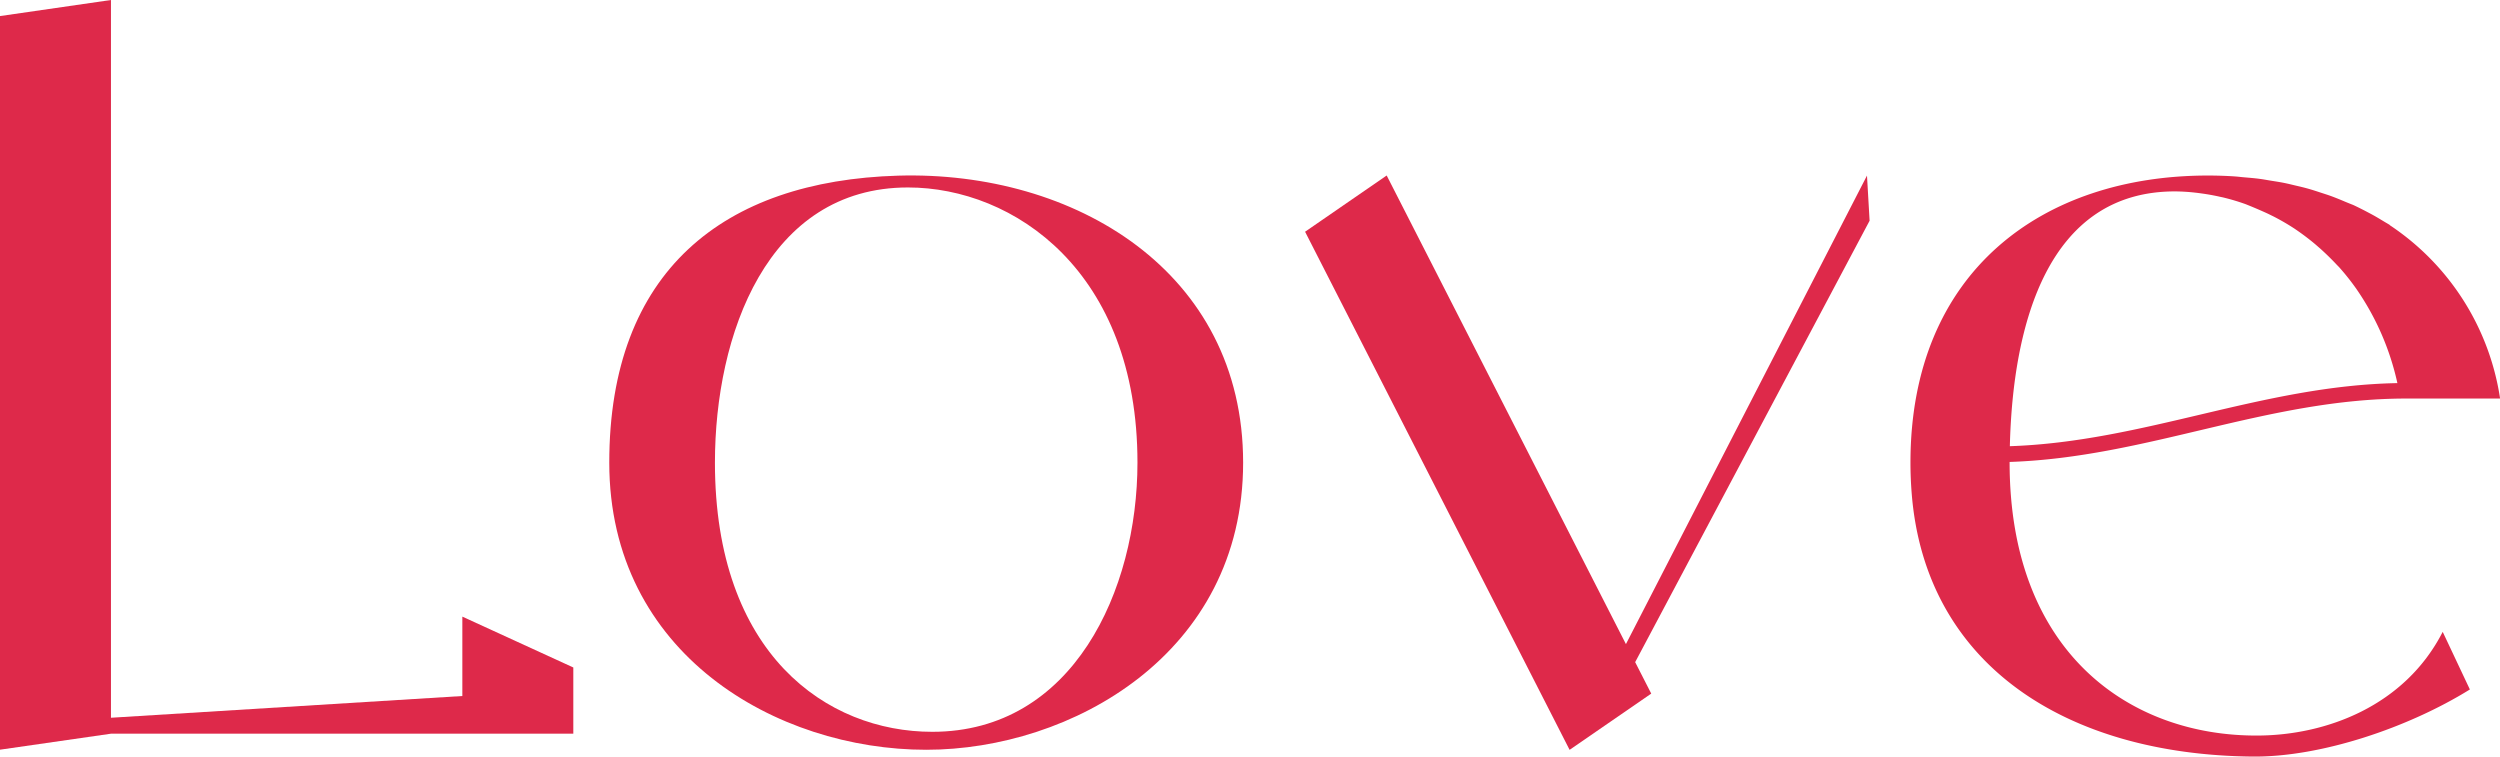
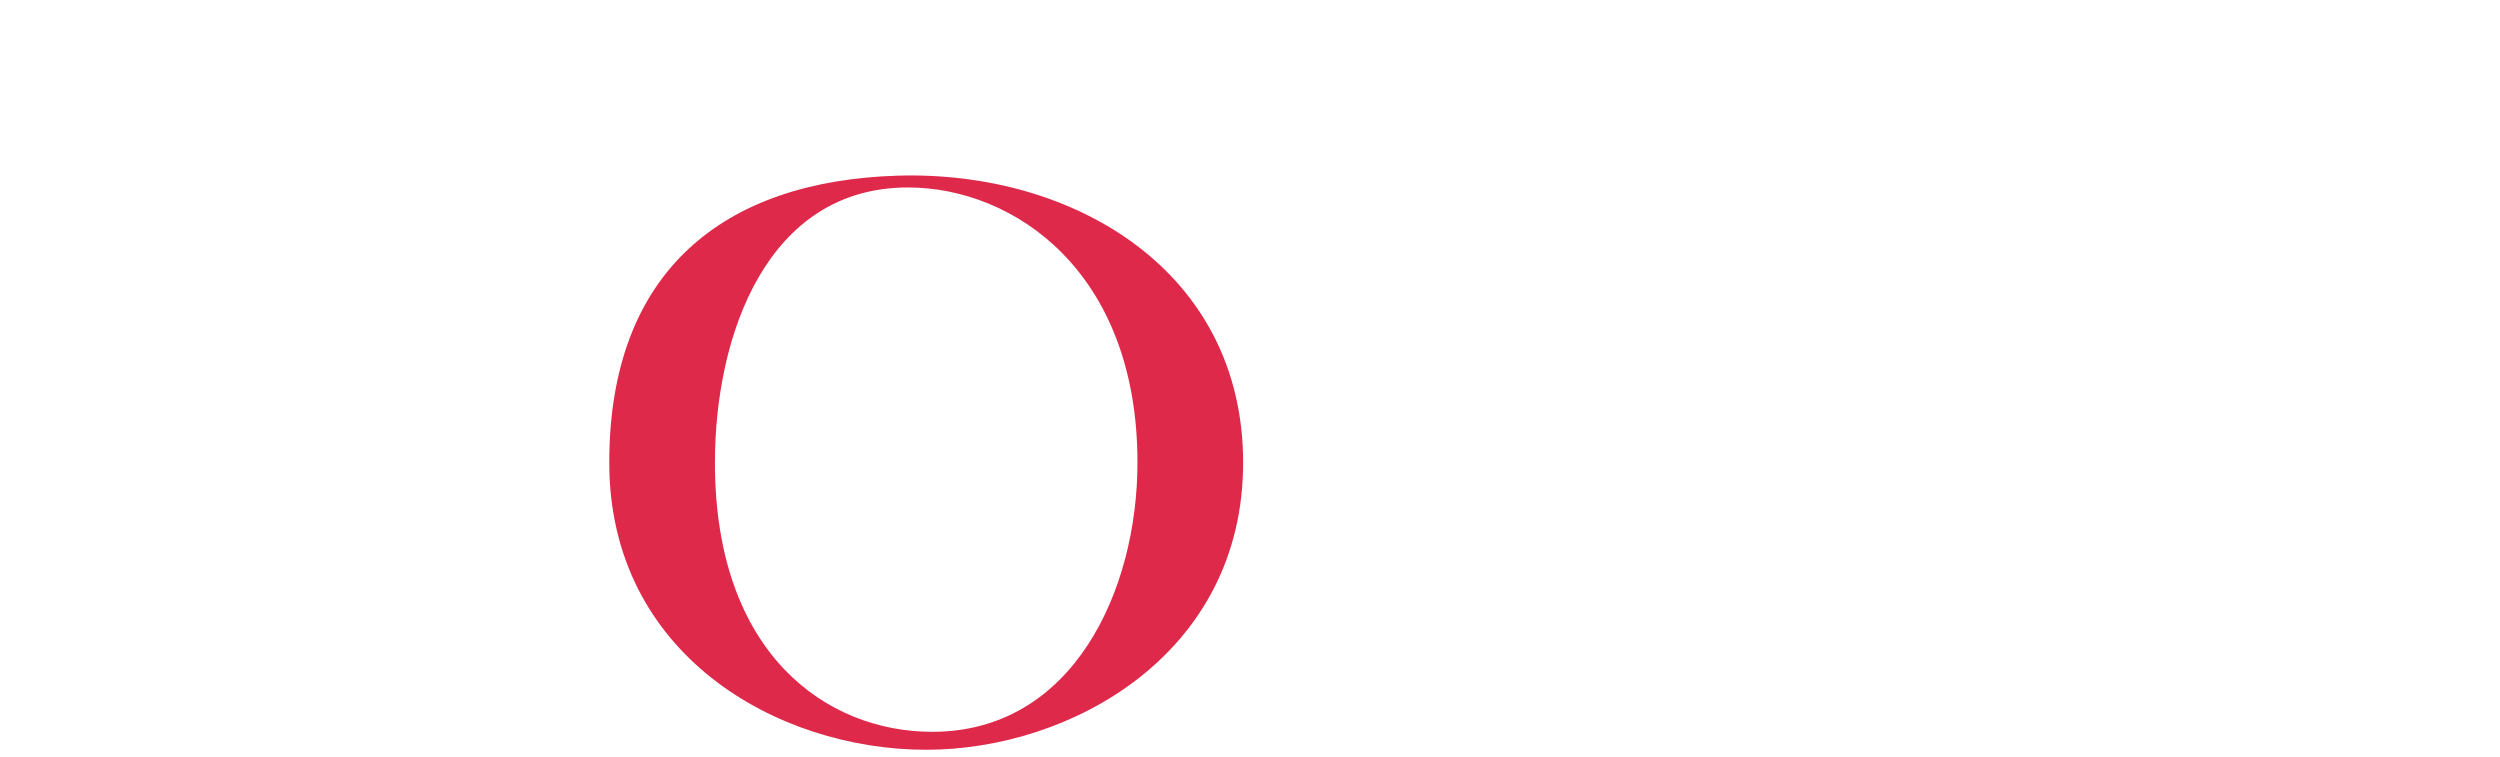
<svg xmlns="http://www.w3.org/2000/svg" viewBox="0 0 622.26 188.31">
  <defs>
    <style>.cls-1{fill:#de294a;}</style>
  </defs>
  <g id="Слой_2" data-name="Слой 2">
    <g id="Слой_1-2" data-name="Слой 1">
      <path class="cls-1" d="M309.42,115.15c0,47.65-42.89,71.47-78.88,71.47-37.22,0-78.89-23.82-78.89-71.47S180.06,45,223.55,43.72C267.35,42.45,309.42,67.51,309.42,115.15Zm-77.37,67c35.06,0,51.07-35.24,51.07-67,0-47.64-30.82-68.49-57.12-68.49-35.06,0-48.05,36.73-48.05,68.49,0,47.65,27.81,67,54.1,67Z" />
-       <path class="cls-1" d="M407,164.81l4,7.83-20.32,14L324.84,57.68l20.31-14L404.7,160.32l60-116.62.65,11.24Z" />
-       <path class="cls-1" d="M608,157.27l6.76,14.34c-15.3,9.49-37,16.86-54.06,16.7-46.5-.43-81.36-22.87-84.85-65.22-.21-2.57-.33-5.21-.33-7.94,0-47.64,32.91-71.46,74.06-71.46,2.19,0,4.37.07,6.52.21.79.05,1.56.15,2.34.22,1.34.12,2.69.22,4,.4.94.12,1.86.3,2.8.45,1.12.18,2.25.35,3.34.57s2,.46,3,.69,1.92.45,2.95.74,2,.61,3,.94,1.79.57,2.67.89,2,.77,3,1.19c.82.35,1.65.69,2.46,1,1,.46,1.94.94,2.89,1.42.77.41,1.55.81,2.32,1.24s1.81,1.06,2.69,1.59c.42.26.86.49,1.27.76l0,.05a63,63,0,0,1,27.45,43.15H598.93c-34.62,0-64.48,14.65-98.73,15.78v.1c0,47.64,30.21,68.22,61.84,68C578.9,183,598.53,175.79,608,157.27ZM500.26,111.06c33.49-1.12,62.8-15.1,96.46-15.7a66.06,66.06,0,0,0-10.19-23.42,59.21,59.21,0,0,0-4.18-5.29c-.28-.32-.59-.6-.87-.91q-1.89-2-3.89-3.8l-1.31-1.14a59.18,59.18,0,0,0-4.82-3.65l-.2-.14a56.15,56.15,0,0,0-5.31-3.1l-1.4-.69q-2.17-1-4.39-1.91L559,50.84a53.1,53.1,0,0,0-5.43-1.64c-.38-.1-.75-.16-1.13-.25-1.47-.33-2.93-.59-4.39-.79-.49-.07-1-.14-1.47-.19a48,48,0,0,0-5.22-.33C509.82,47.64,501,80.41,500.26,111.06Z" />
-       <path class="cls-1" d="M142.7,166.14v16.48H27.62L0,186.6V4L27.62,0V178.65l87.46-5.41V153.48Z" />
    </g>
  </g>
</svg>